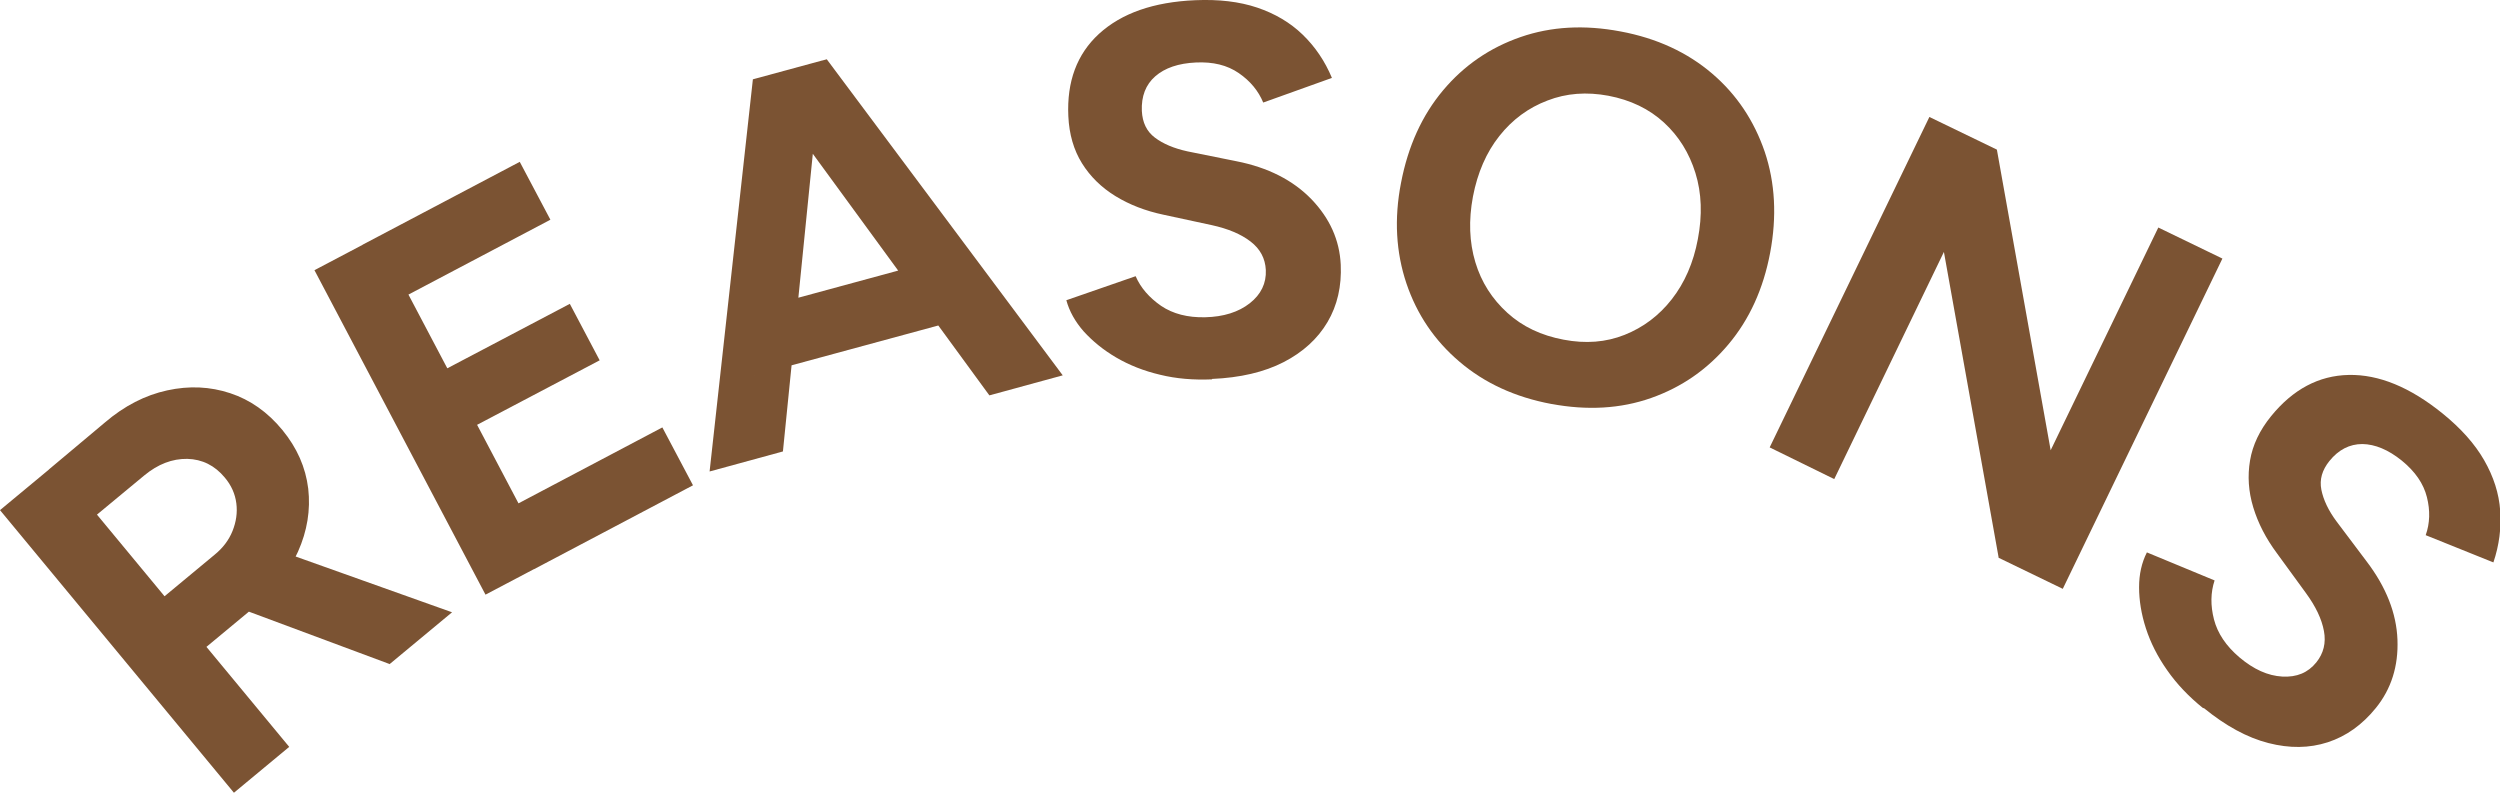
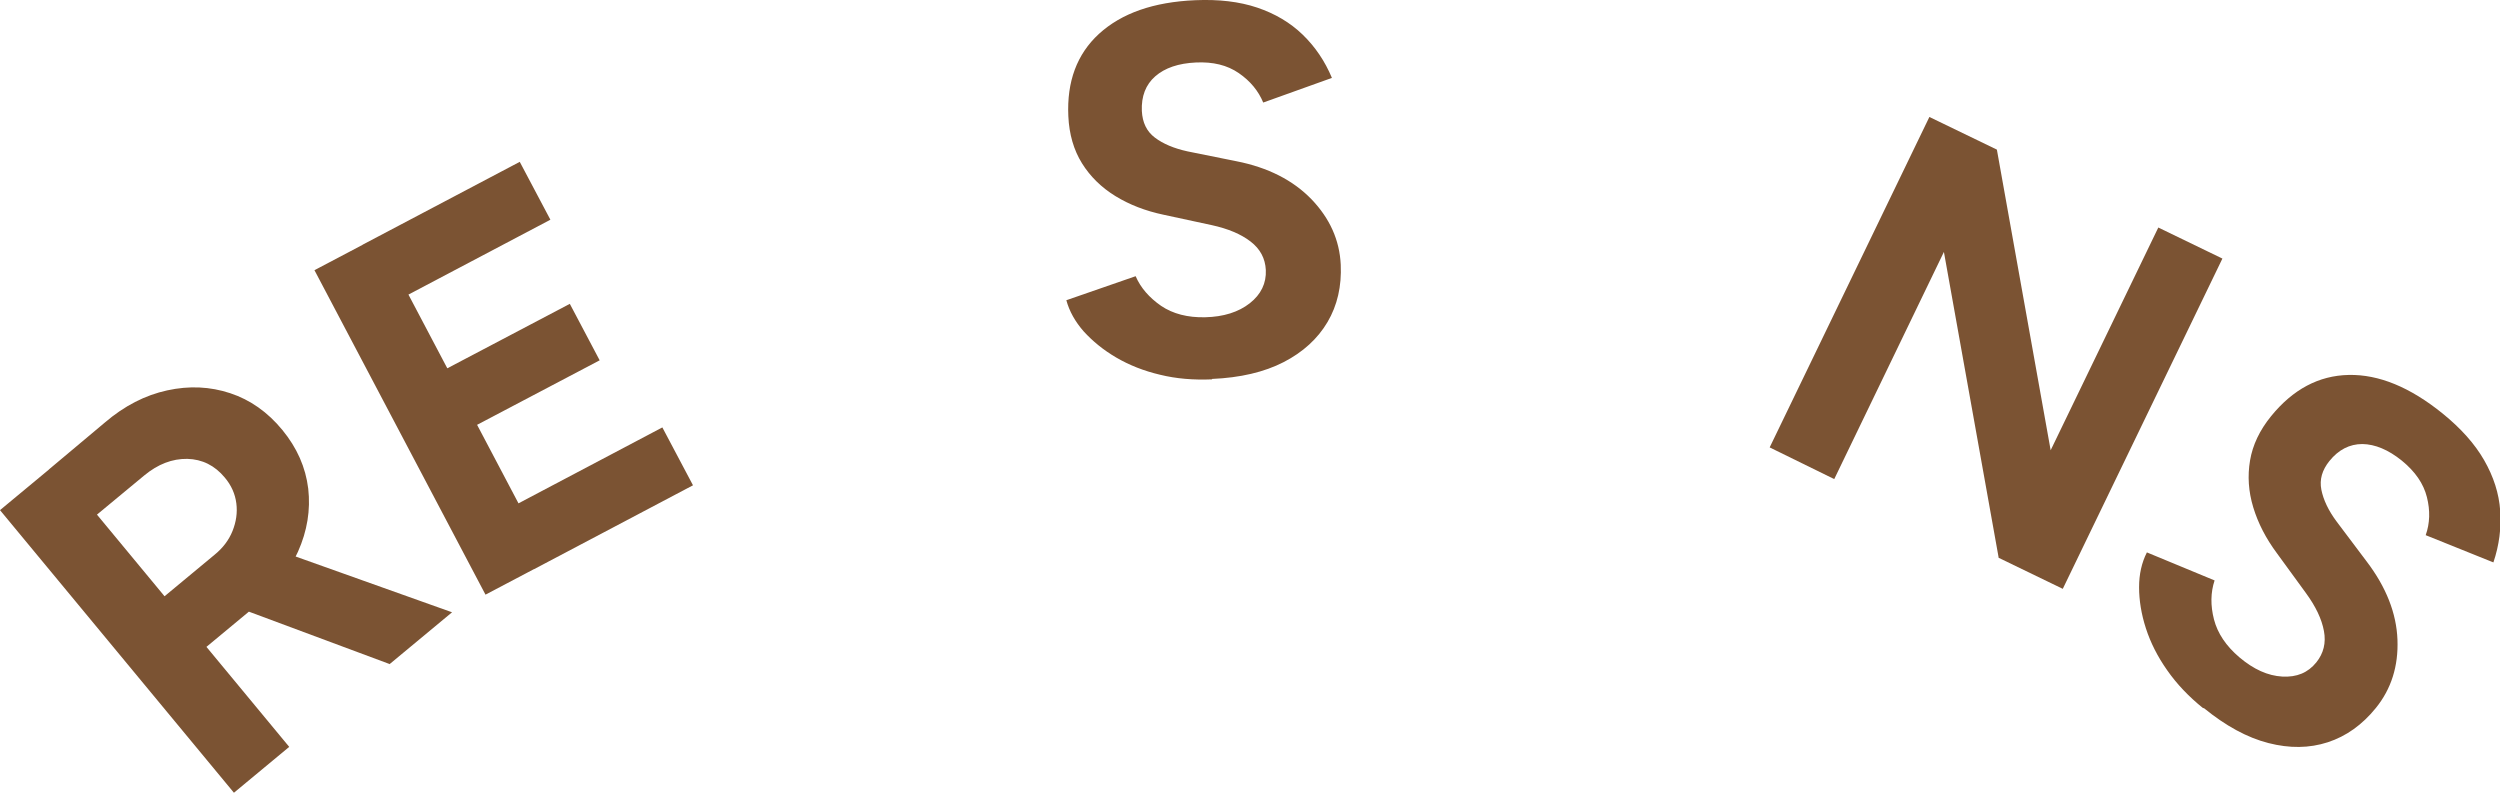
<svg xmlns="http://www.w3.org/2000/svg" id="_イヤー_2" viewBox="0 0 124.82 39.58">
  <defs>
    <style>.cls-1{fill:#7b5333;}</style>
  </defs>
  <g id="_イヤー_1-2">
    <g>
      <path class="cls-1" d="M11.68,39.58L0,25.47l2.76-2.29,11.68,14.11-2.76,2.29Zm-1.7-7.02l-2.09-2.52,2.82-2.34c.42-.34,.72-.74,.9-1.19,.18-.45,.25-.91,.19-1.38-.06-.47-.25-.9-.58-1.29-.5-.6-1.12-.91-1.87-.93-.75-.01-1.46,.26-2.15,.83l-2.68,2.22-2.08-2.52,2.79-2.34c.98-.84,2.02-1.37,3.12-1.61s2.14-.19,3.14,.14c1,.33,1.87,.94,2.61,1.84,.73,.89,1.16,1.86,1.29,2.93,.12,1.06-.05,2.11-.51,3.14-.46,1.03-1.19,1.95-2.19,2.78l-2.7,2.24Zm9.46,.59l-7.95-2.96,.87-3.26,10.21,3.64-3.12,2.59Z" />
      <path class="cls-1" d="M24.24,29.69L15.7,13.49l3.17-1.67,8.54,16.2-3.17,1.67Zm-4.61-14.58l-1.53-2.89,7.85-4.14,1.53,2.89-7.85,4.14Zm3.43,6.5l-1.49-2.82,6.88-3.62,1.49,2.82-6.88,3.62Zm3.59,6.81l-1.52-2.89,7.94-4.19,1.53,2.89-7.94,4.19Z" />
-       <path class="cls-1" d="M35.43,23.53l2.16-19.57,3.46-.94-1.96,19.52-3.66,1Zm2.22-4.78l-.83-3.06,11.08-3.01,.83,3.06-11.09,3.01Zm11.74,.98L37.82,3.9l3.46-.94,11.78,15.78-3.66,1Z" />
      <path class="cls-1" d="M60.52,18.94c-.92,.04-1.79-.03-2.6-.23-.81-.19-1.54-.48-2.19-.86s-1.18-.82-1.62-1.3c-.43-.49-.72-1.01-.87-1.56l3.46-1.2c.25,.58,.68,1.07,1.27,1.48,.59,.4,1.33,.59,2.2,.57,.92-.02,1.67-.26,2.23-.7,.56-.44,.83-1,.8-1.66-.03-.58-.28-1.05-.76-1.42-.48-.37-1.12-.64-1.94-.82l-2.41-.52c-.9-.19-1.7-.5-2.4-.93-.7-.43-1.26-.98-1.67-1.64-.41-.66-.64-1.45-.68-2.35-.08-1.73,.43-3.1,1.53-4.11C56,.66,57.59,.1,59.68,.01c1.17-.05,2.2,.07,3.09,.37s1.65,.75,2.27,1.35,1.11,1.32,1.46,2.16l-3.43,1.23c-.24-.58-.64-1.07-1.22-1.47s-1.29-.57-2.14-.53c-.87,.04-1.55,.27-2.03,.69-.48,.42-.7,1-.67,1.73,.03,.58,.24,1.02,.65,1.33s.95,.54,1.64,.69l2.43,.49c1.58,.31,2.83,.95,3.75,1.9,.92,.96,1.4,2.04,1.46,3.26,.05,1.08-.17,2.04-.66,2.87-.49,.83-1.22,1.5-2.19,2-.97,.5-2.17,.78-3.58,.84Z" />
-       <path class="cls-1" d="M77.46,20.17c-1.82-.34-3.35-1.05-4.59-2.11-1.25-1.06-2.13-2.37-2.65-3.91-.52-1.55-.62-3.22-.27-5.02,.35-1.83,1.05-3.37,2.1-4.62,1.05-1.25,2.34-2.13,3.87-2.66,1.53-.53,3.19-.62,4.99-.28,1.82,.34,3.34,1.05,4.57,2.1s2.1,2.36,2.63,3.91c.52,1.55,.61,3.23,.27,5.04-.34,1.8-1.03,3.32-2.08,4.57s-2.33,2.14-3.86,2.68c-1.53,.54-3.19,.63-4.97,.3Zm.61-3.21c1.1,.21,2.11,.13,3.04-.24s1.72-.96,2.36-1.78c.64-.82,1.08-1.82,1.3-3,.23-1.2,.19-2.3-.12-3.3-.31-1-.83-1.84-1.57-2.52-.74-.68-1.67-1.13-2.78-1.34-1.08-.2-2.09-.13-3.04,.24-.95,.36-1.75,.95-2.4,1.77s-1.09,1.83-1.32,3.03c-.22,1.18-.18,2.27,.12,3.27s.84,1.84,1.6,2.53c.76,.69,1.69,1.13,2.81,1.34Z" />
      <path class="cls-1" d="M88.36,22.33l7.97-16.49,3.37,1.63-1.52,2.78-6.6,13.67-3.22-1.58Zm11.43,5.52l-3.56-19.88,3.47-.5,3.54,19.79-3.46,.6Zm0,0l7.97-16.49,3.2,1.55-7.97,16.49-3.2-1.55Z" />
      <path class="cls-1" d="M110,35.36c-.72-.58-1.32-1.21-1.8-1.9-.48-.68-.83-1.38-1.06-2.09-.23-.71-.34-1.4-.34-2.05s.13-1.23,.39-1.74l3.38,1.4c-.2,.6-.21,1.25-.03,1.95,.18,.69,.6,1.32,1.27,1.89,.71,.6,1.42,.92,2.14,.96,.72,.04,1.28-.19,1.7-.71,.36-.45,.49-.97,.38-1.56-.11-.6-.41-1.23-.9-1.9l-1.45-1.99c-.55-.74-.94-1.5-1.18-2.29-.24-.79-.29-1.57-.16-2.34,.13-.77,.48-1.51,1.05-2.21,1.09-1.34,2.38-2.03,3.88-2.06s3.06,.61,4.69,1.93c.91,.74,1.6,1.51,2.07,2.33,.47,.82,.74,1.66,.8,2.52,.06,.86-.05,1.72-.34,2.58l-3.38-1.36c.21-.59,.23-1.23,.06-1.9-.17-.68-.59-1.28-1.25-1.82-.68-.55-1.34-.82-1.97-.83-.64,0-1.19,.28-1.65,.85-.36,.45-.5,.92-.4,1.43,.1,.5,.35,1.04,.77,1.6l1.49,1.98c.98,1.29,1.49,2.59,1.54,3.91,.05,1.32-.31,2.46-1.08,3.41-.68,.84-1.48,1.41-2.4,1.71-.92,.3-1.91,.31-2.96,.04-1.06-.27-2.14-.86-3.23-1.75Z" />
    </g>
  </g>
</svg>